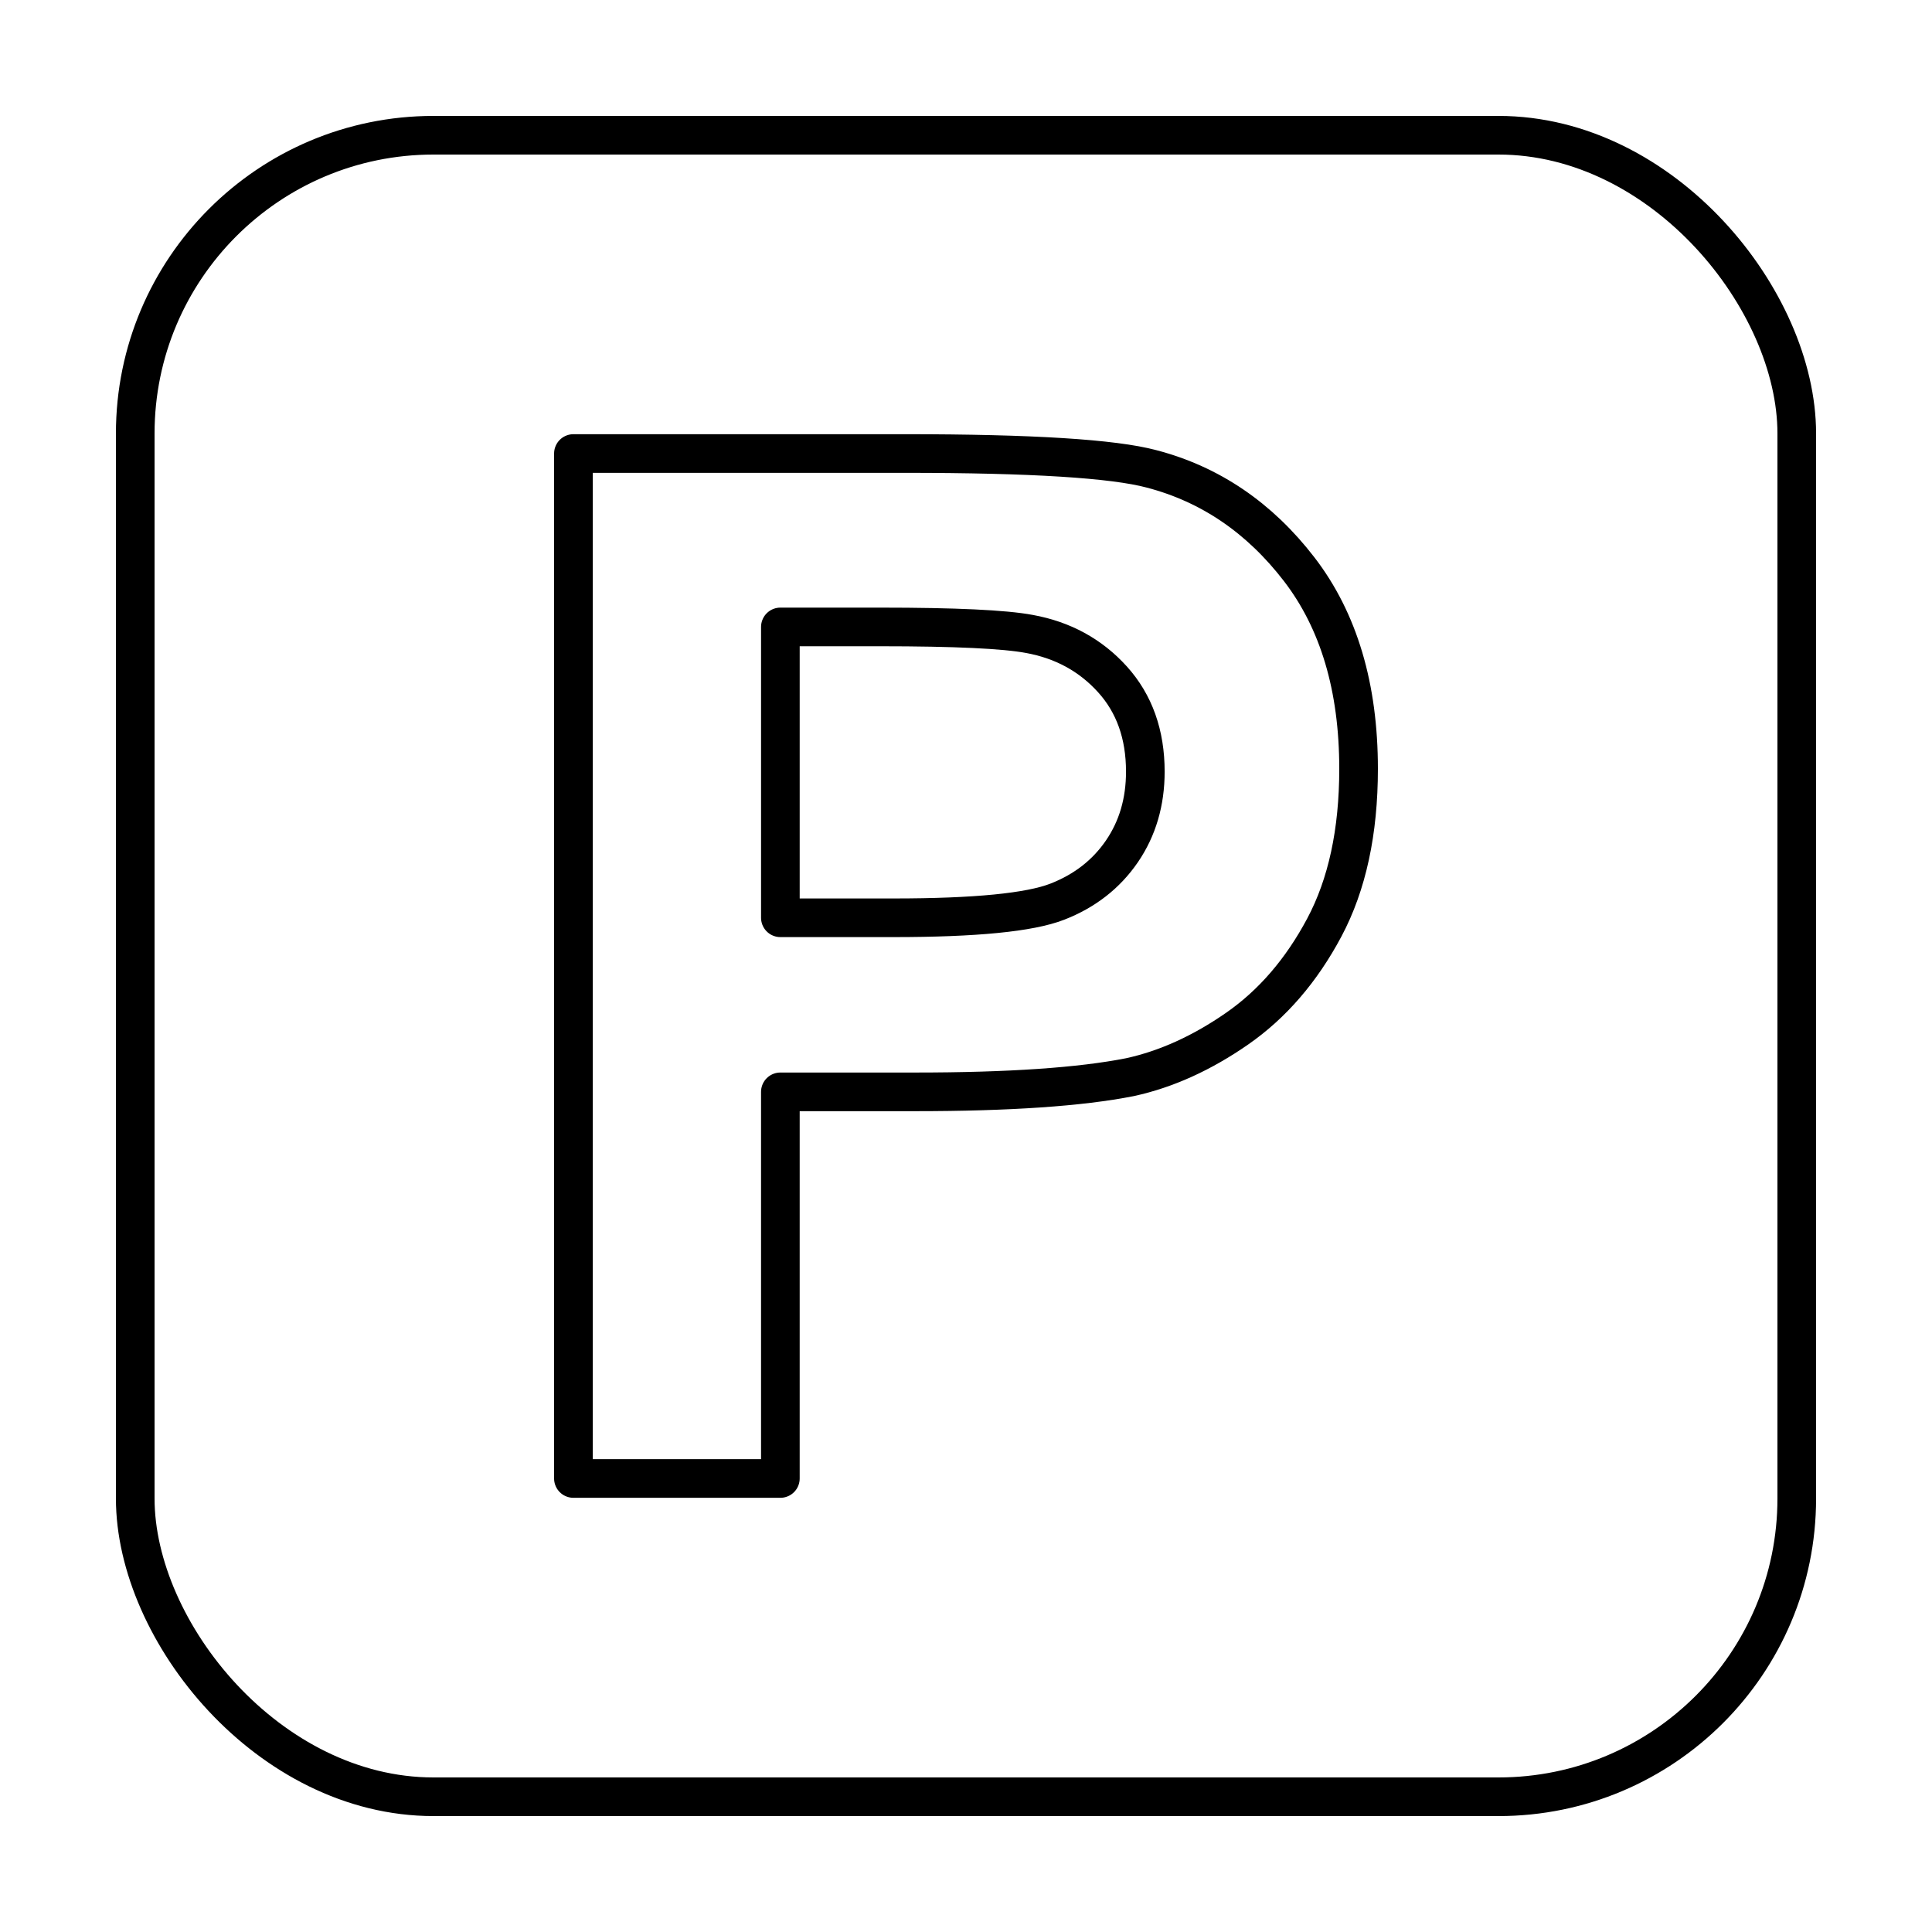
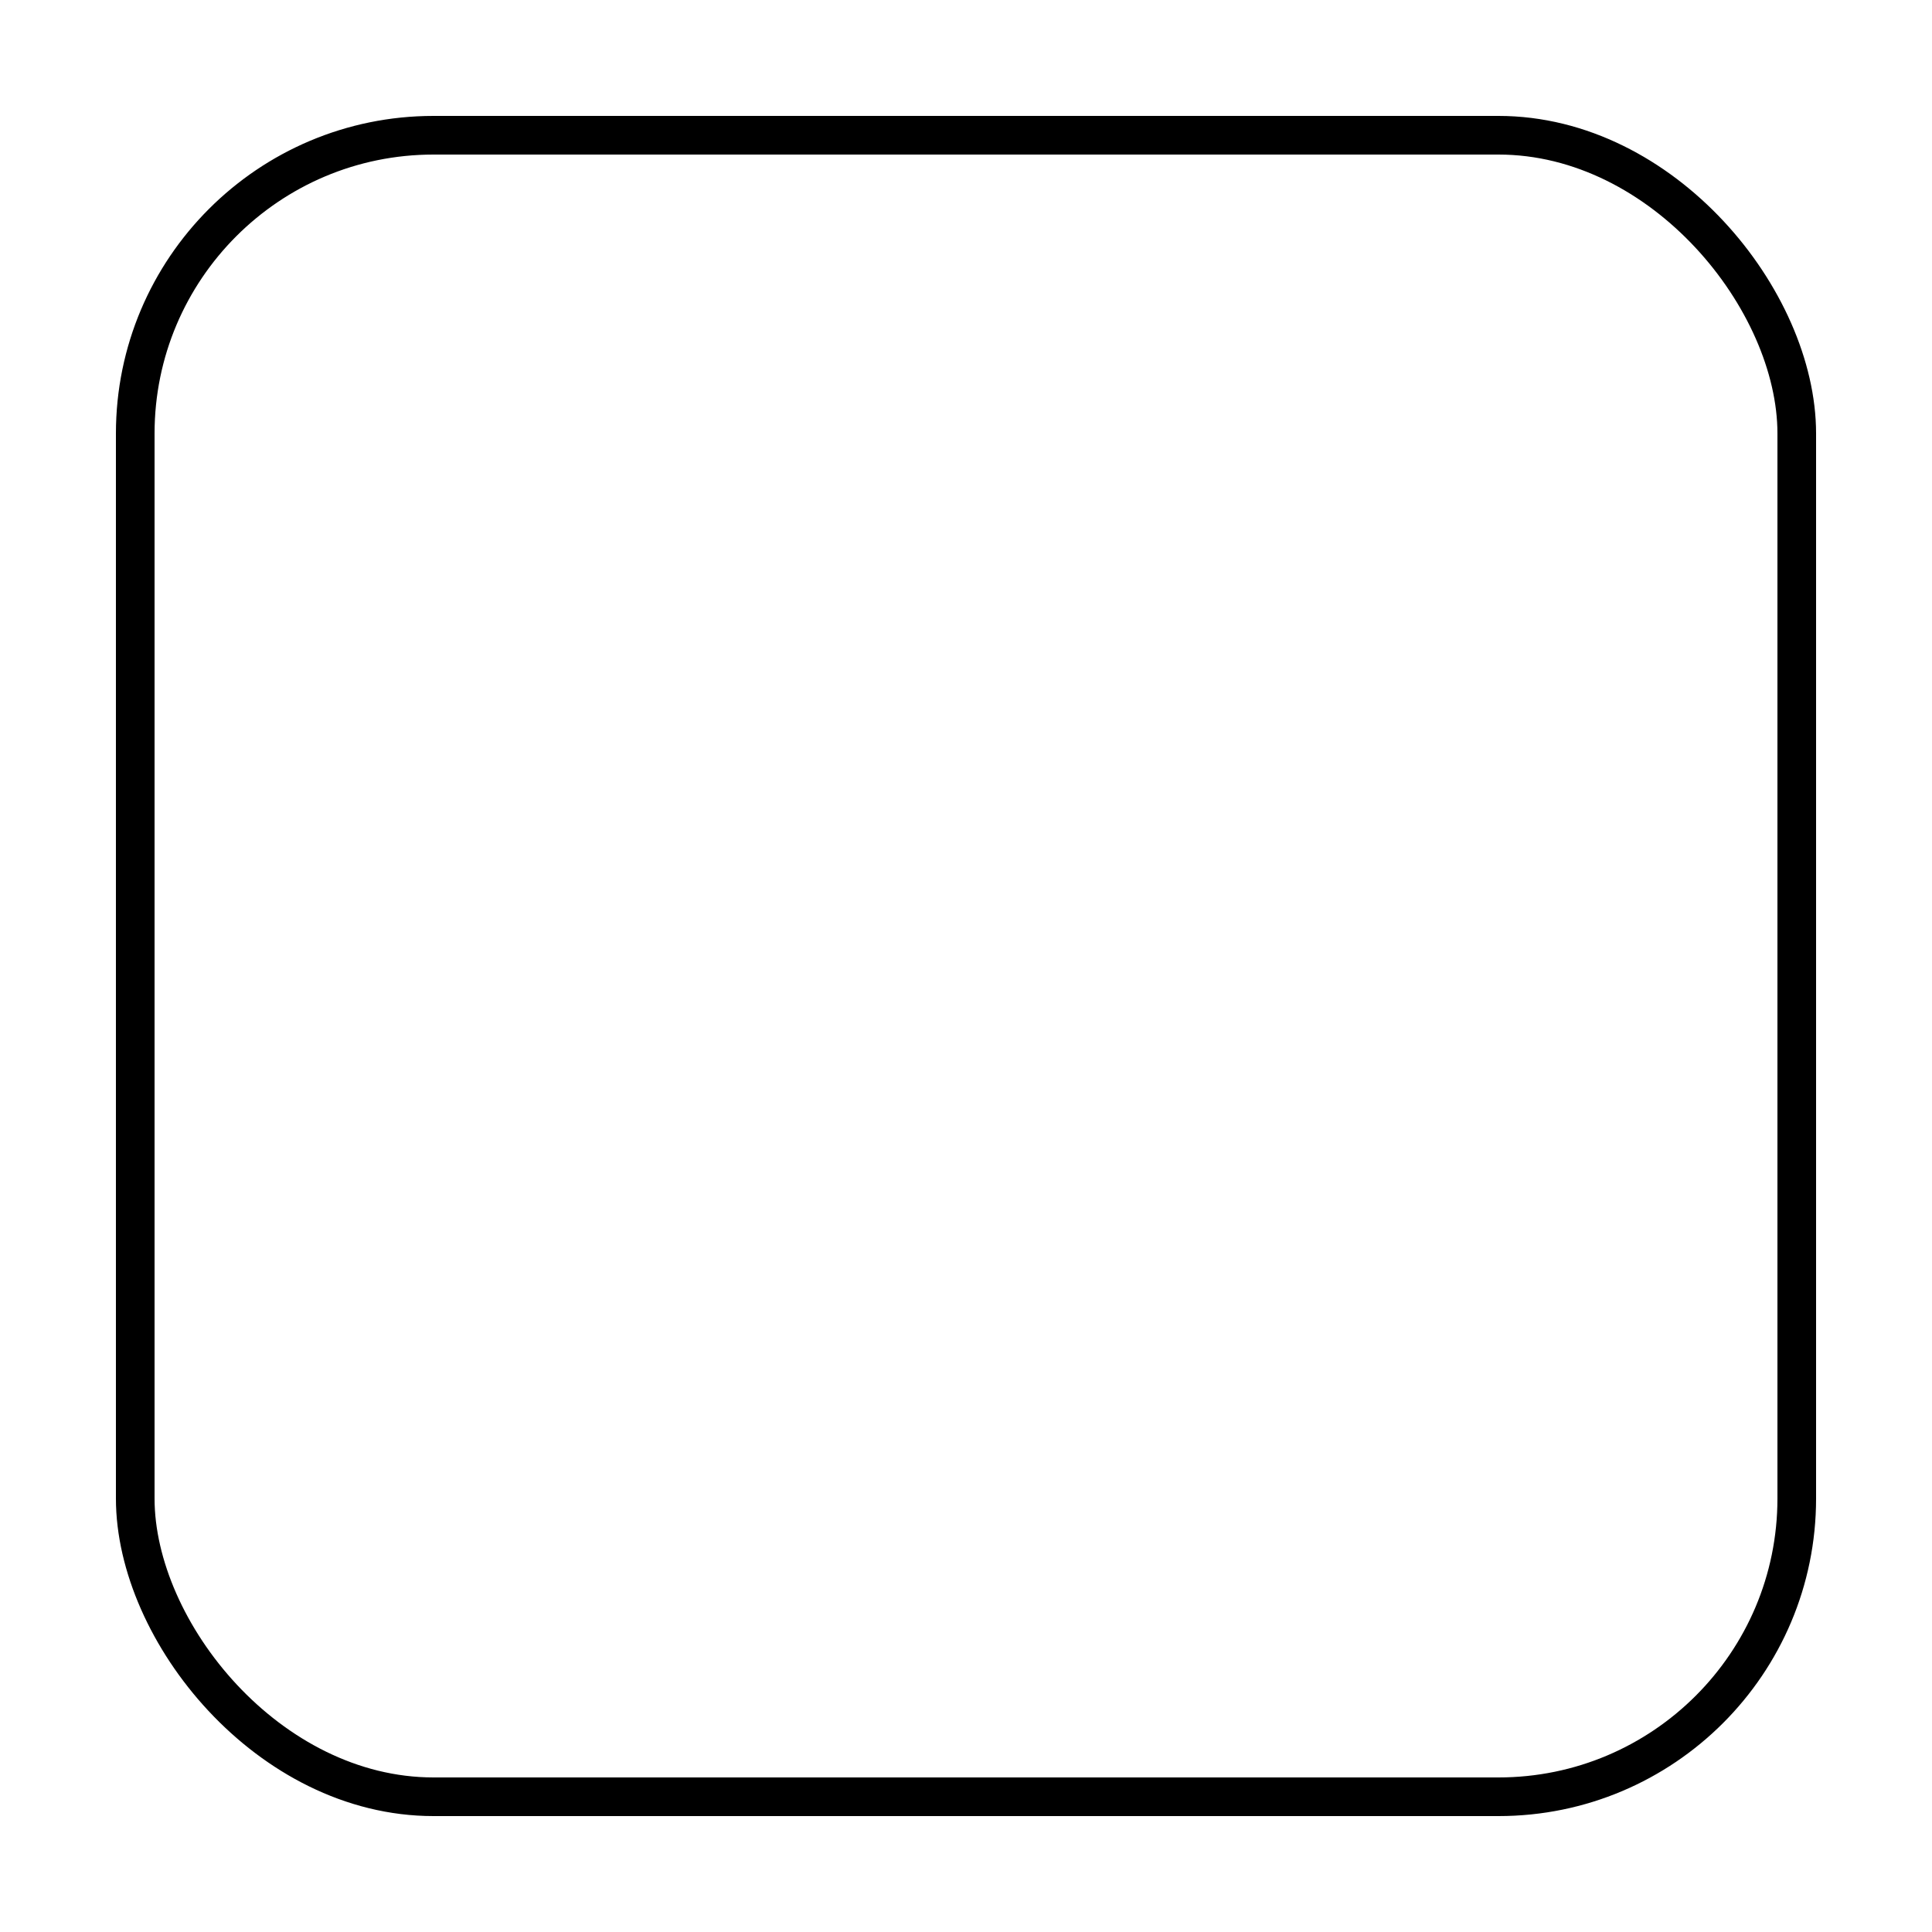
<svg xmlns="http://www.w3.org/2000/svg" id="Layer_2" data-name="Layer 2" viewBox="0 0 500 500">
  <defs>
    <style>      .cls-1 {        fill: none;        stroke: #000;        stroke-linecap: round;        stroke-linejoin: round;        stroke-width: 10px;      }    </style>
  </defs>
-   <path class="cls-1" d="m148.4,382.63V117.37h85.95c32.57,0,53.8,1.33,63.69,3.98,15.2,3.98,27.92,12.64,38.18,25.96,10.25,13.33,15.38,30.55,15.38,51.66,0,16.28-2.96,29.98-8.87,41.07-5.91,11.1-13.42,19.81-22.53,26.15-9.11,6.33-18.36,10.53-27.77,12.58-12.79,2.53-31.3,3.8-55.55,3.8h-34.92v100.06h-53.56Zm53.56-220.38v75.27h29.31c21.11,0,35.22-1.39,42.34-4.16,7.12-2.77,12.69-7.12,16.74-13.03,4.04-5.91,6.06-12.78,6.06-20.63,0-9.65-2.84-17.61-8.5-23.88-5.67-6.27-12.85-10.19-21.53-11.76-6.4-1.2-19.24-1.81-38.54-1.81h-25.88Z" />
  <rect class="cls-1" x="35" y="35" width="430" height="430" rx="77.19" ry="77.19" />
</svg>